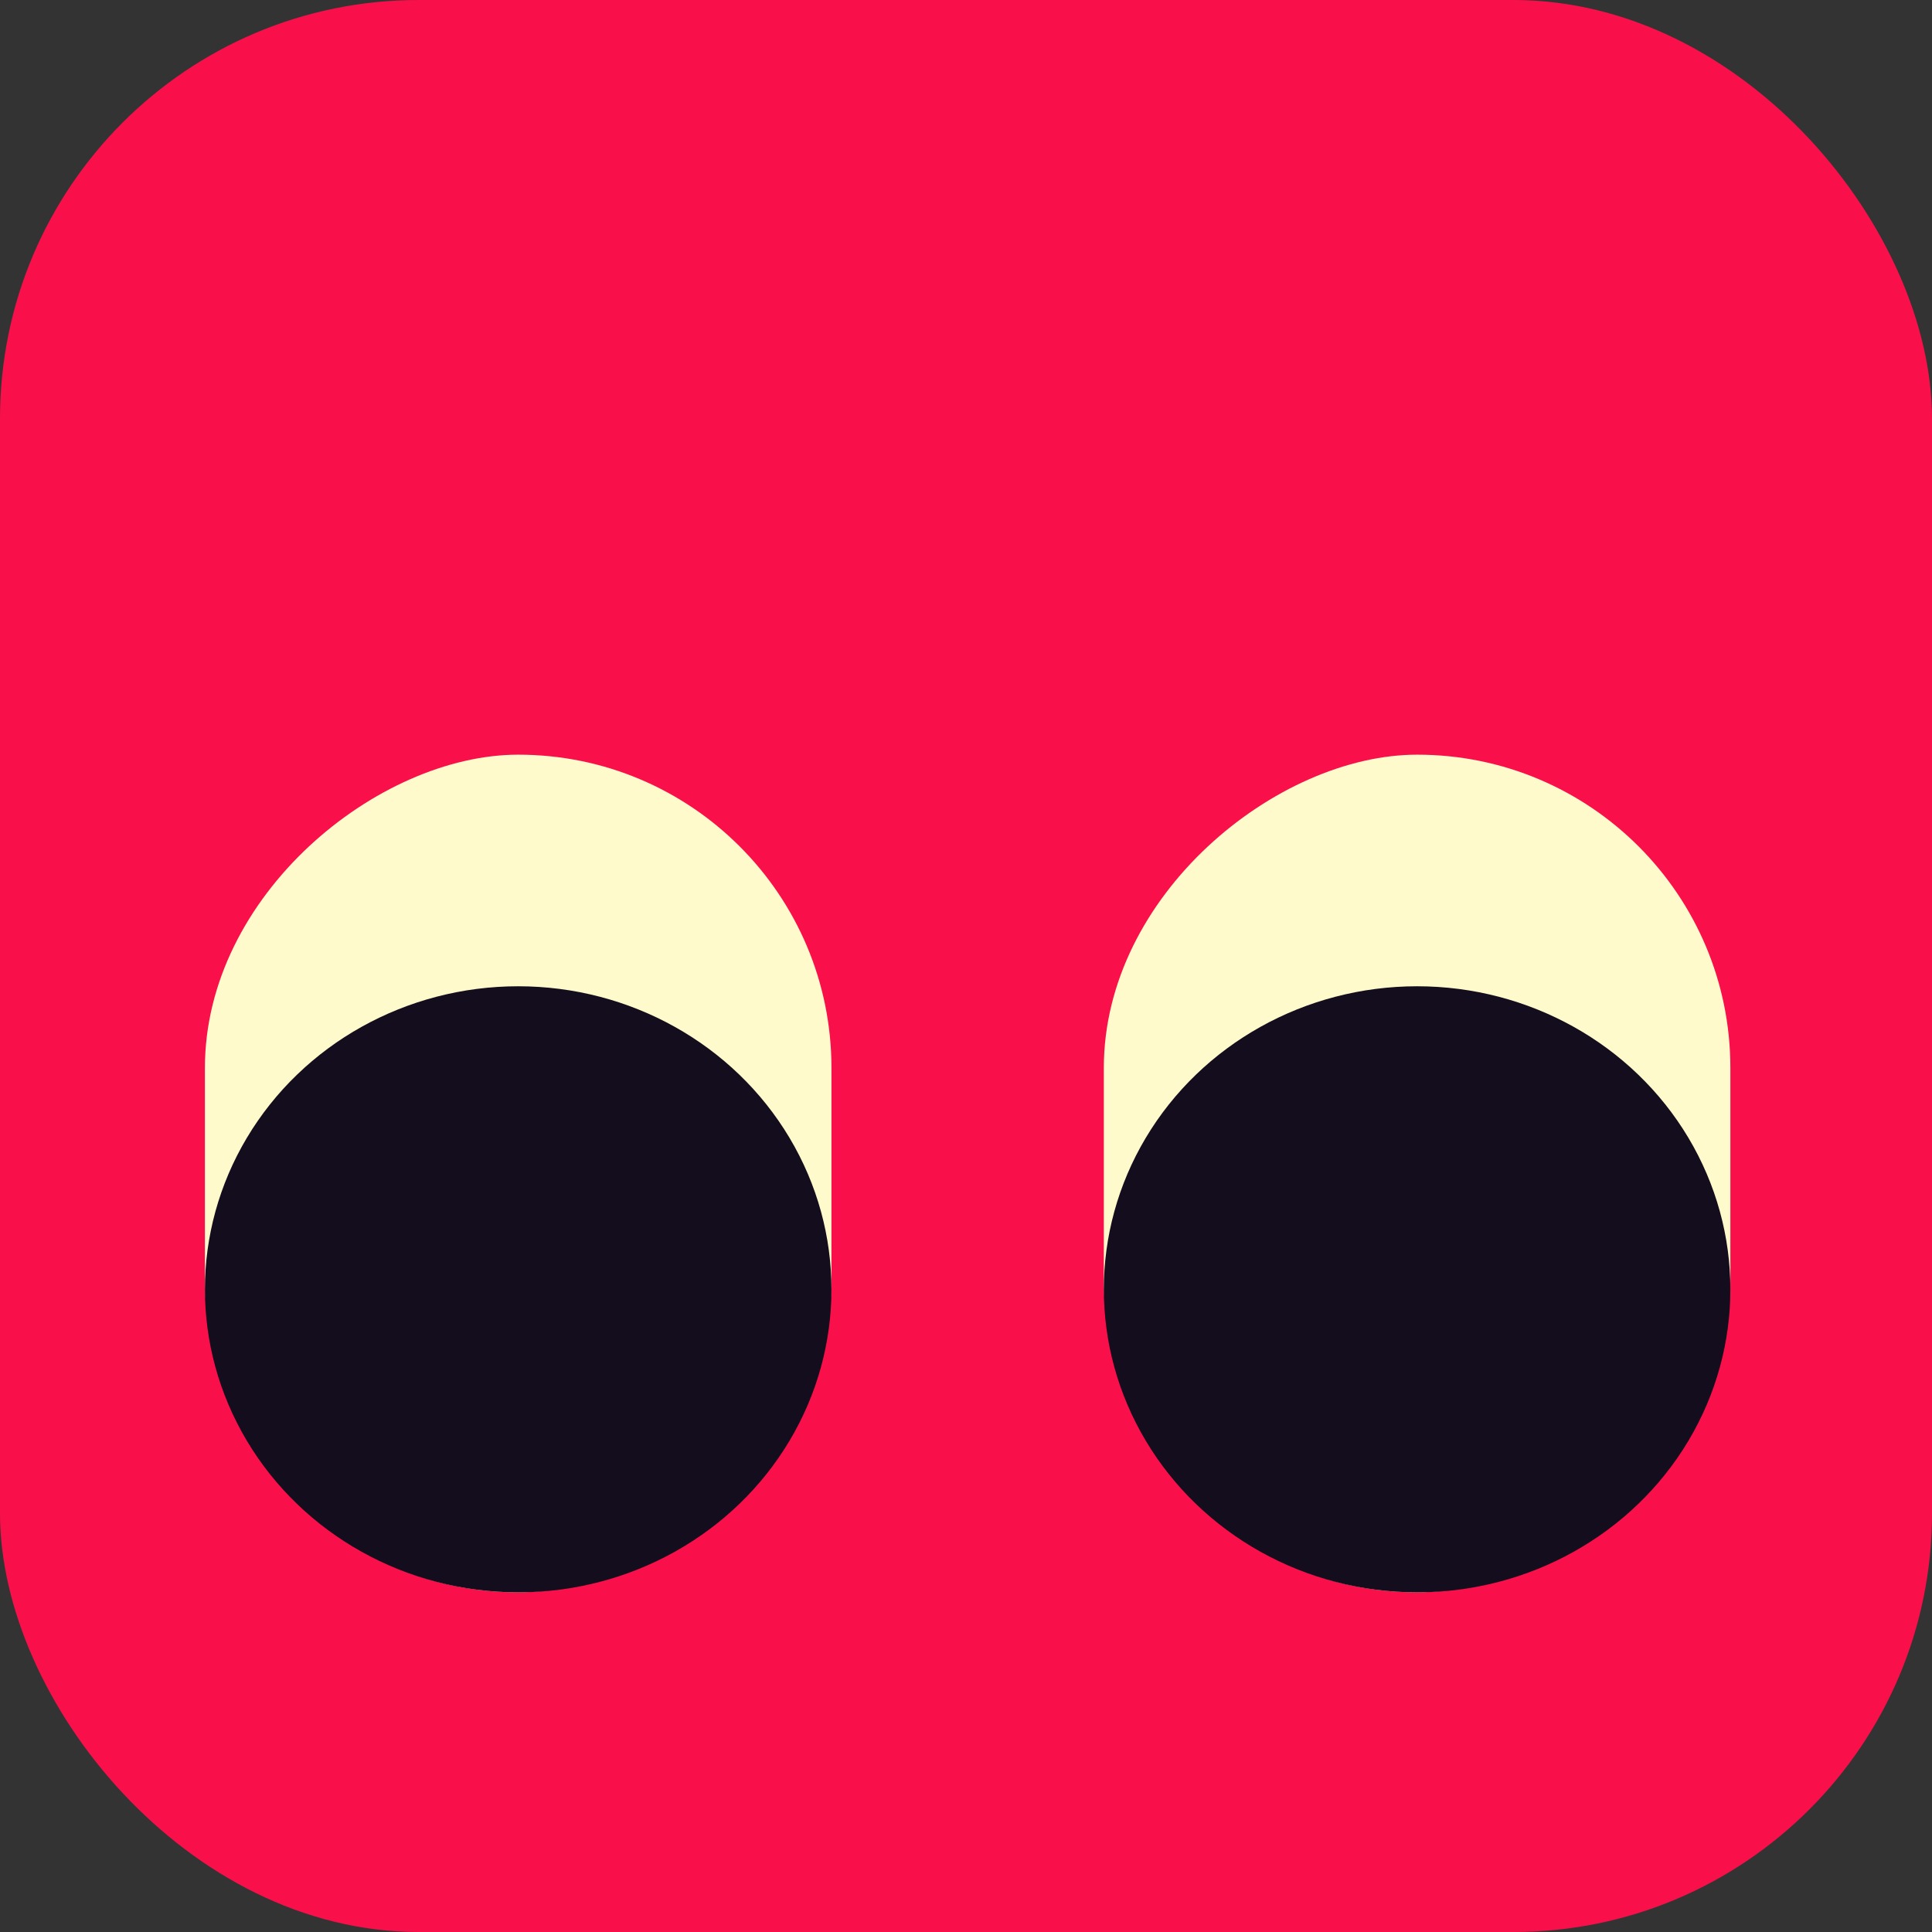
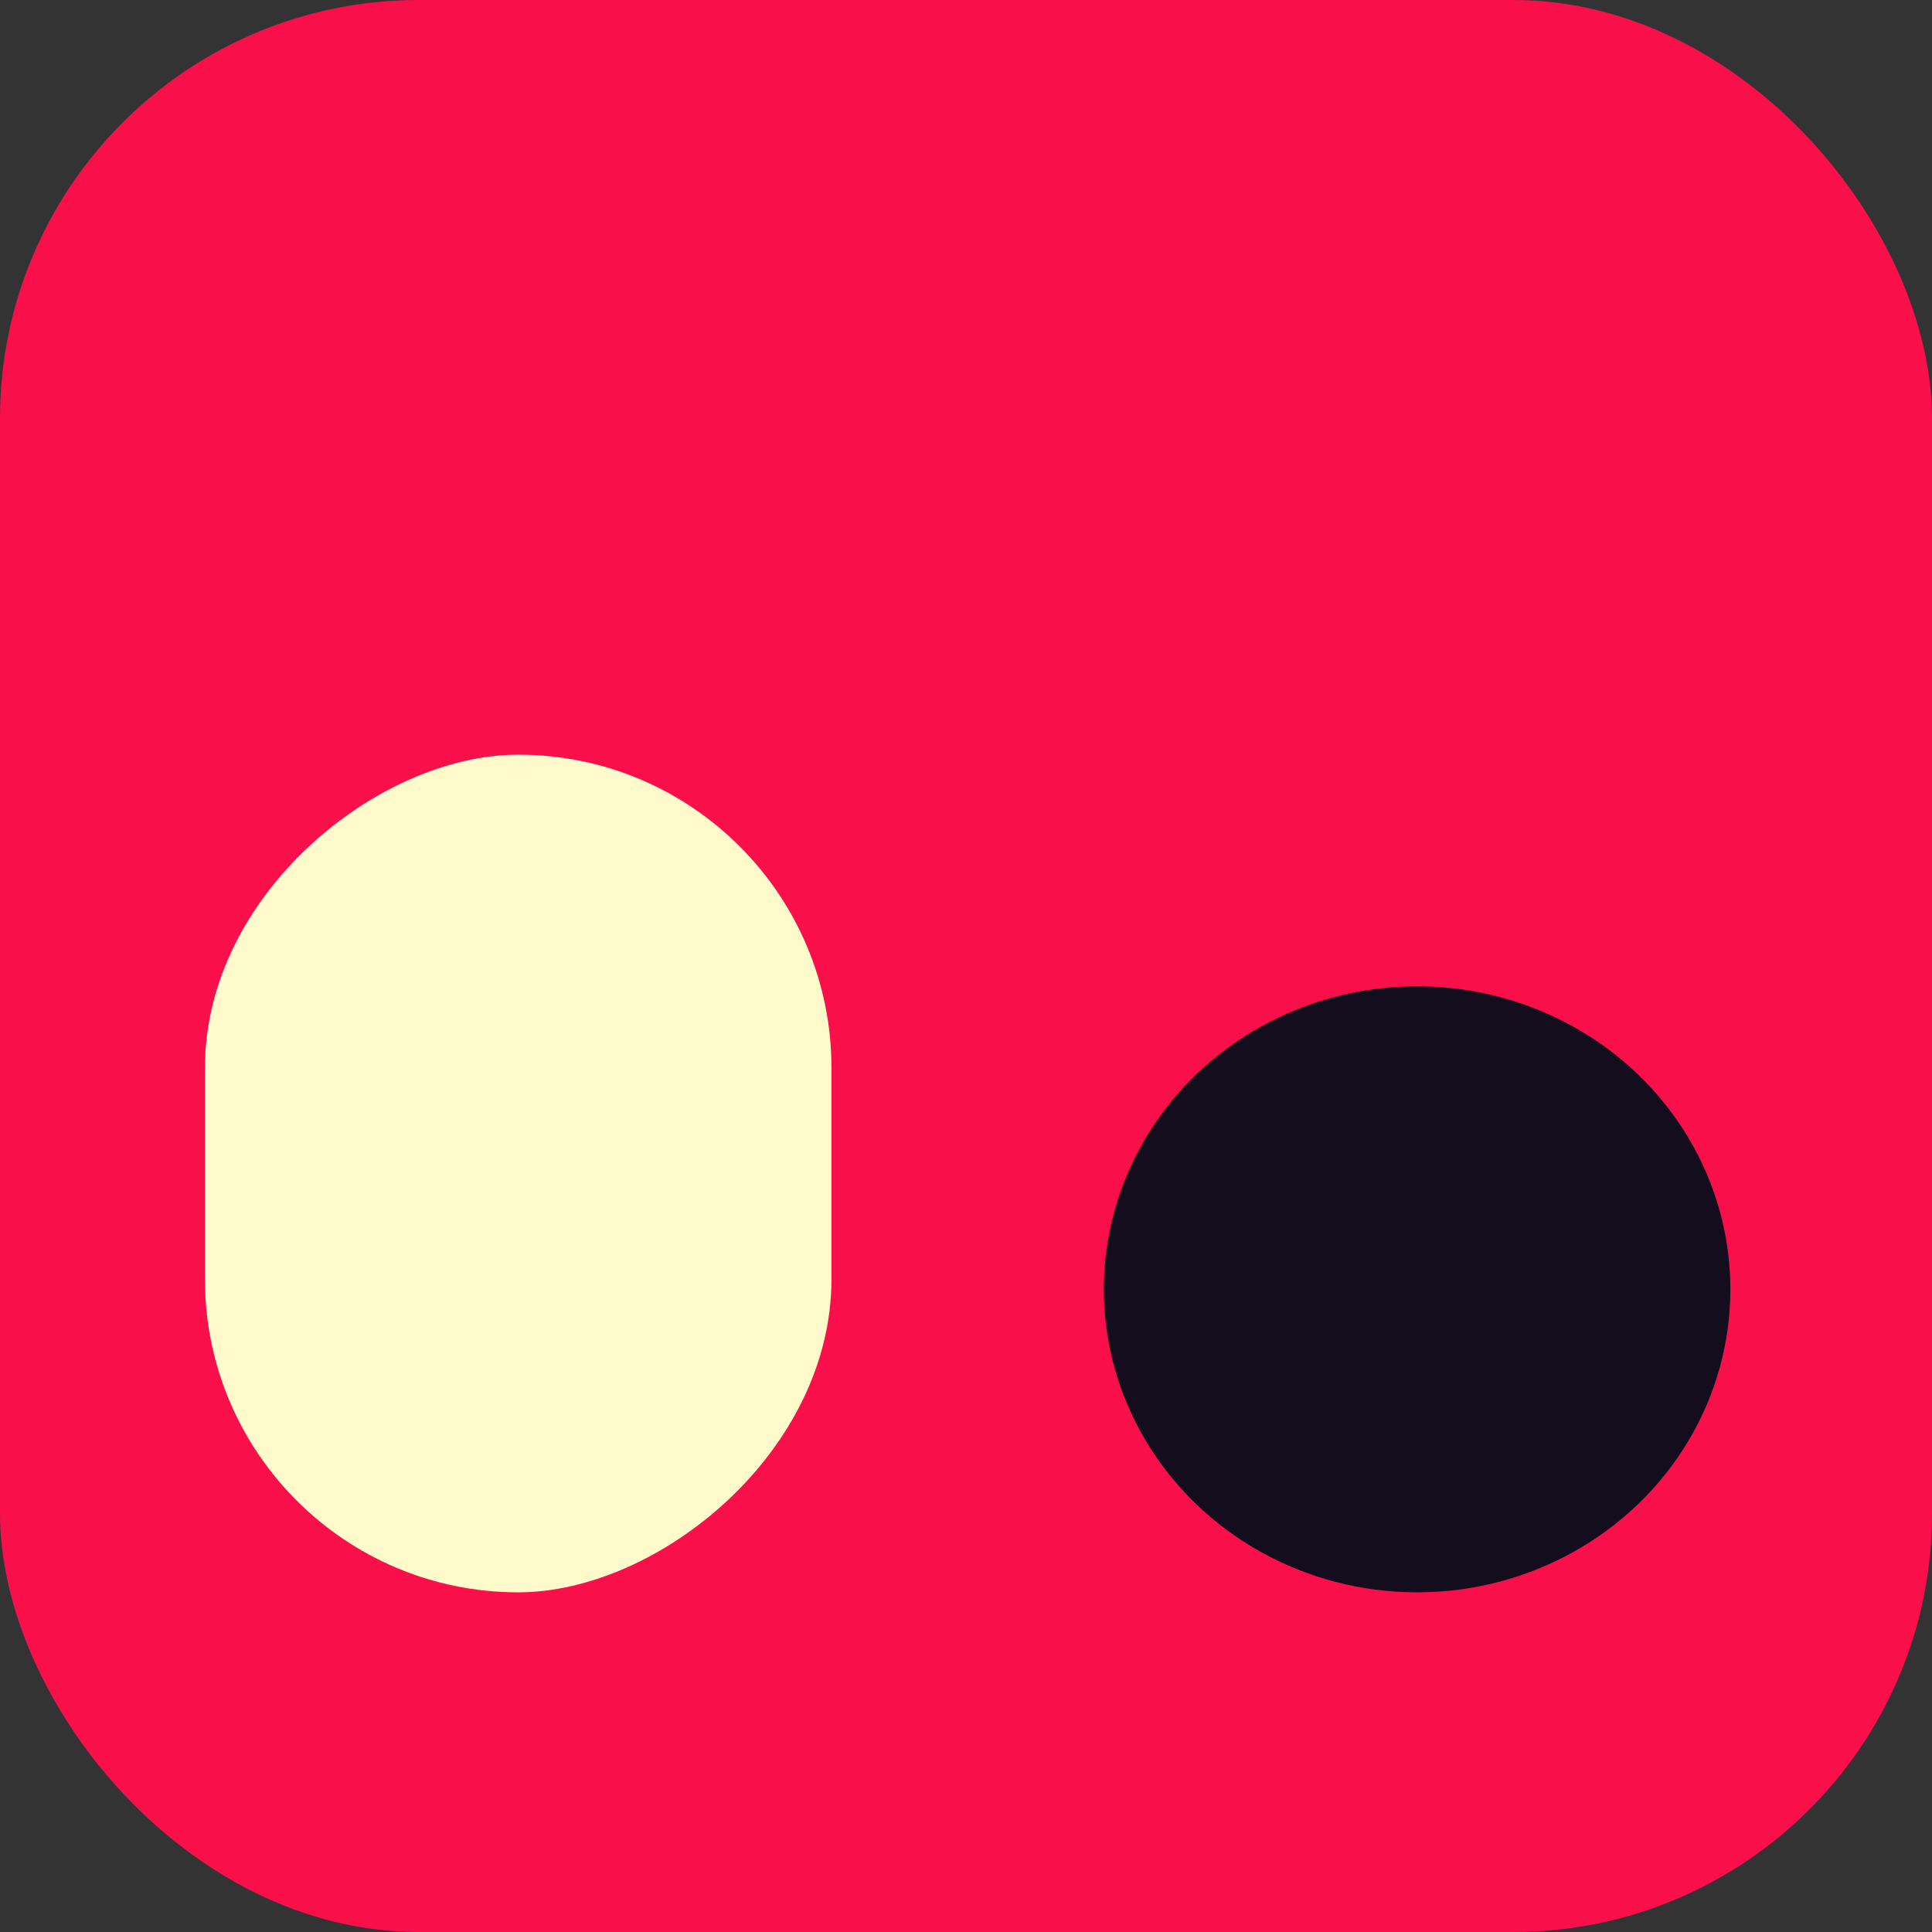
<svg xmlns="http://www.w3.org/2000/svg" width="47" height="47" viewBox="0 0 47 47" fill="none">
  <rect x="0" y="0" width="47" height="47" fill="#333333" stroke="none" />
  <rect width="47" height="47" rx="10.183" fill="#F9104A" />
  <rect x="20.227" y="18.359" width="20.378" height="15.242" rx="7.621" transform="rotate(90 20.227 18.359)" fill="#FFFACC" />
-   <ellipse cx="12.606" cy="31.365" rx="7.372" ry="7.621" transform="rotate(90 12.606 31.365)" fill="#140D1D" />
-   <rect x="42.095" y="18.359" width="20.378" height="15.242" rx="7.621" transform="rotate(90 42.095 18.359)" fill="#FFFACC" />
  <ellipse cx="34.474" cy="31.365" rx="7.372" ry="7.621" transform="rotate(90 34.474 31.365)" fill="#140D1D" />
</svg>